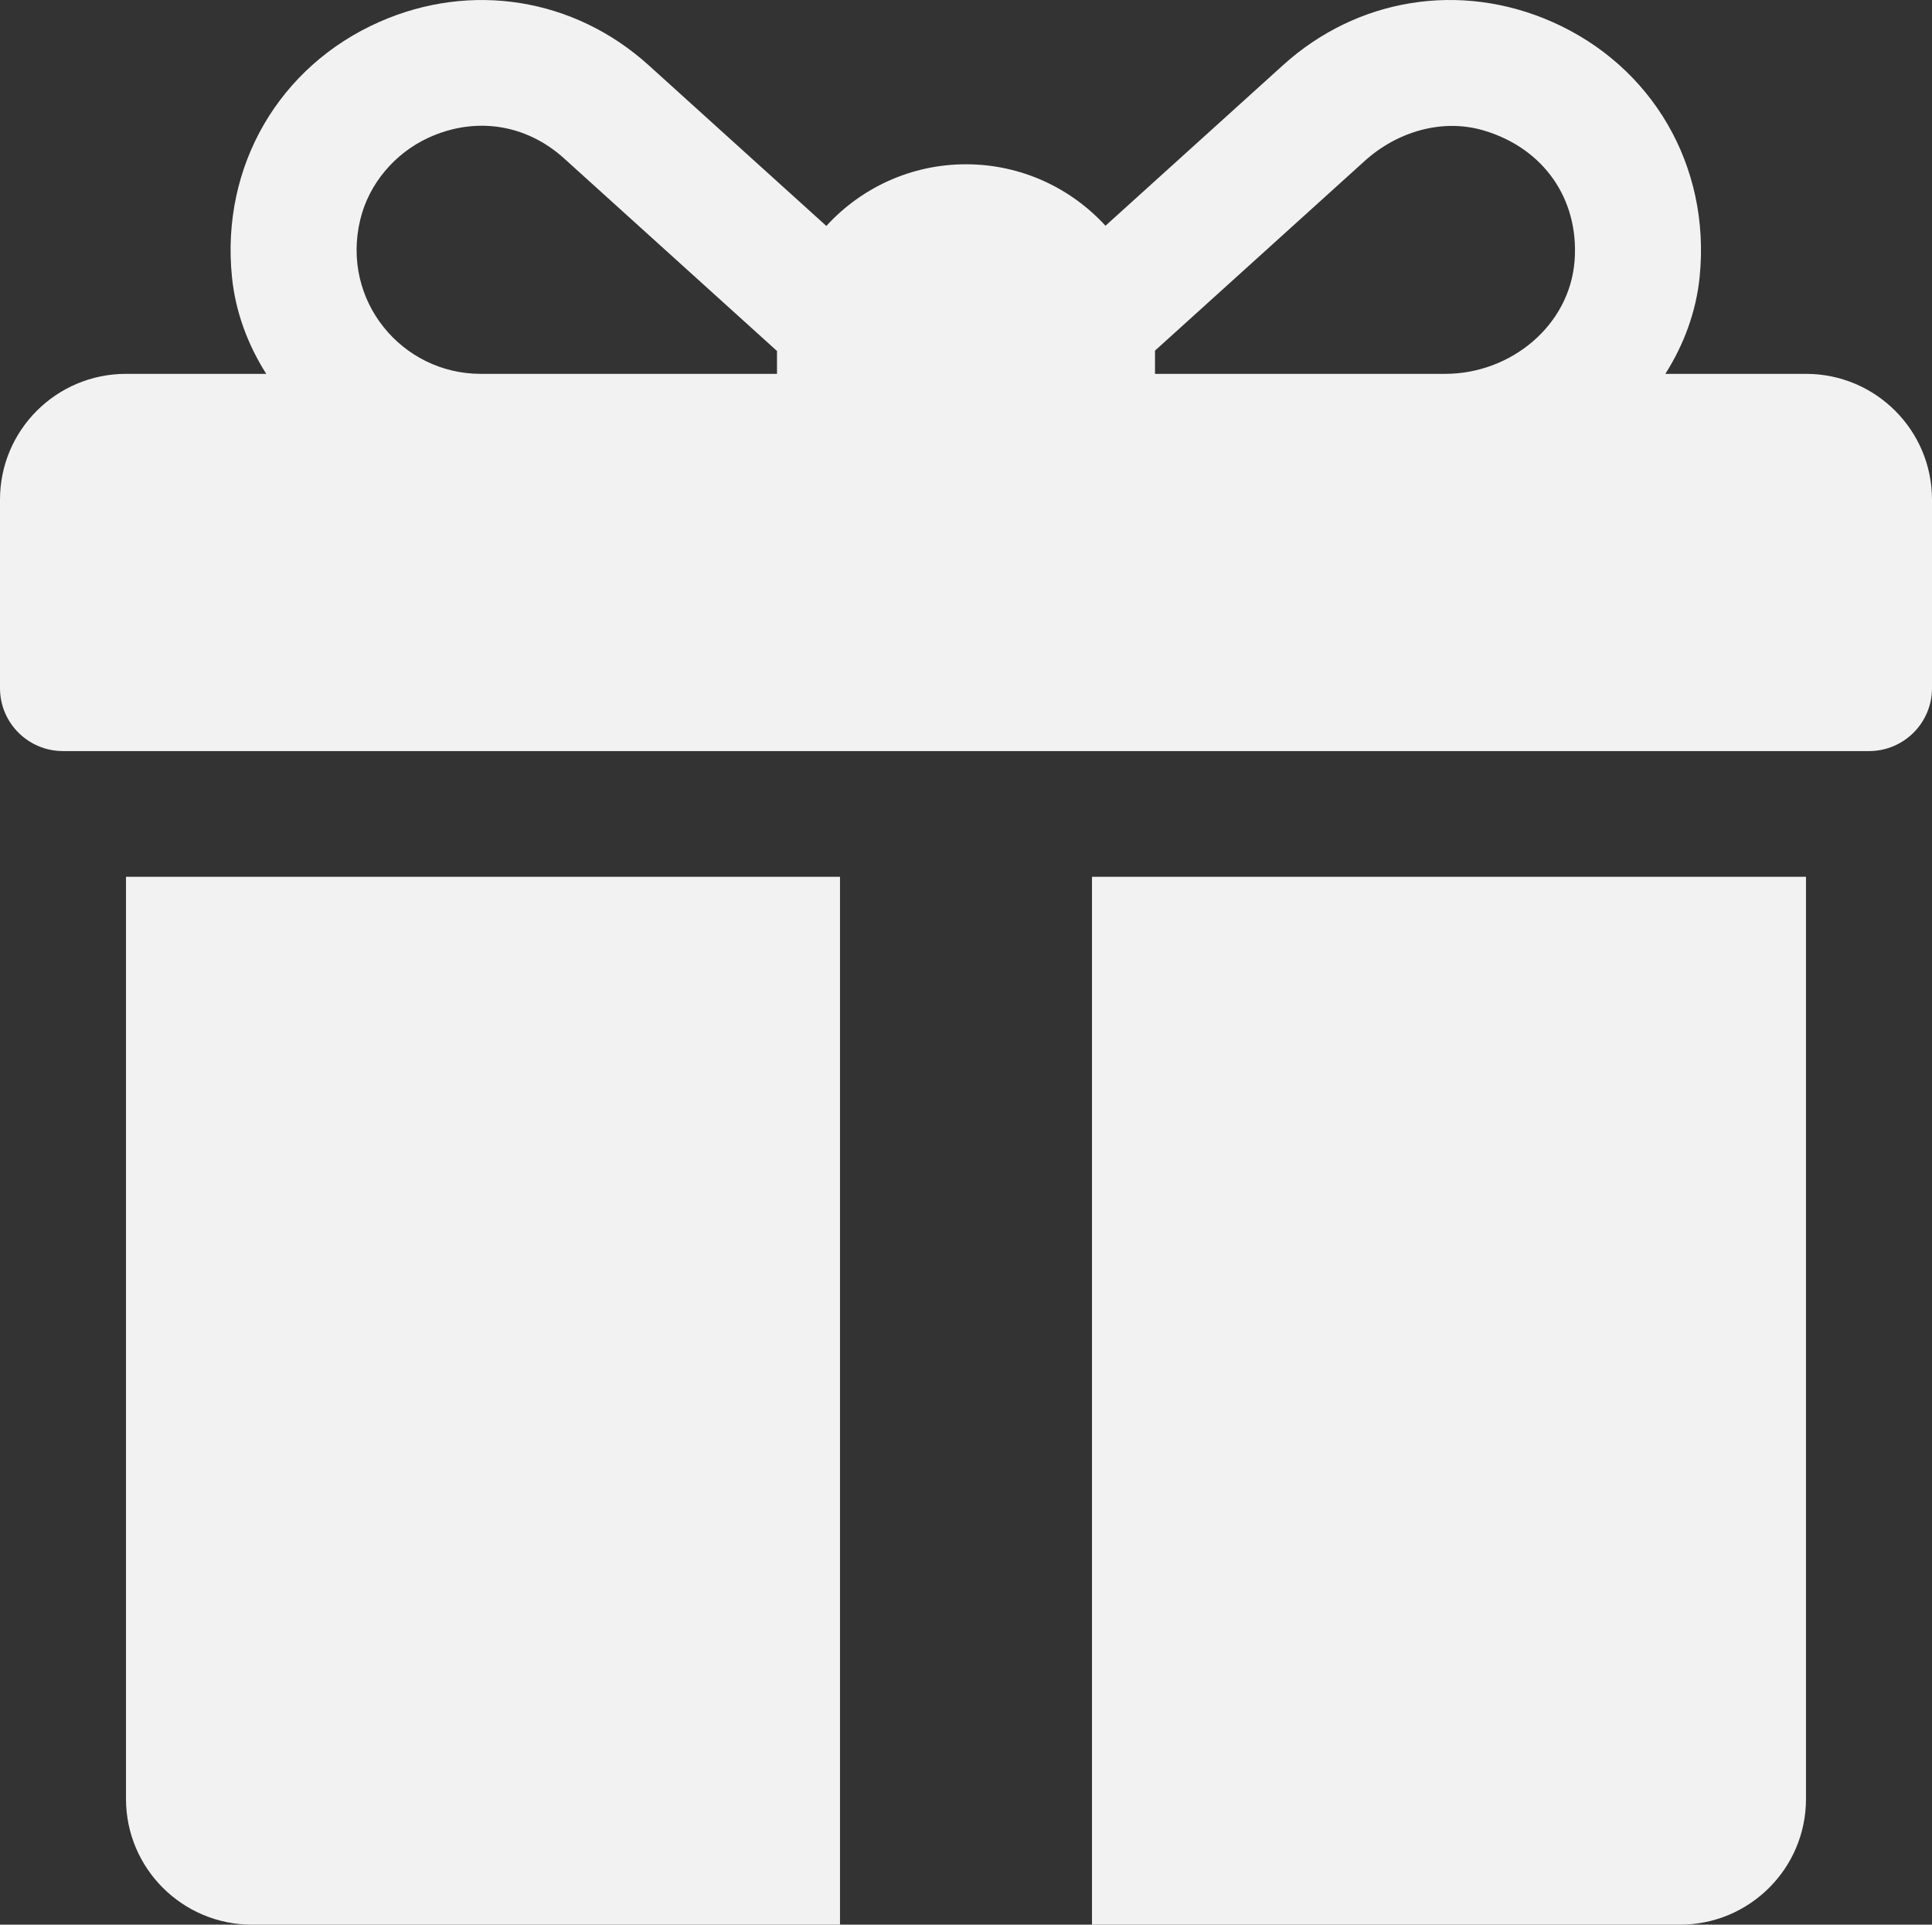
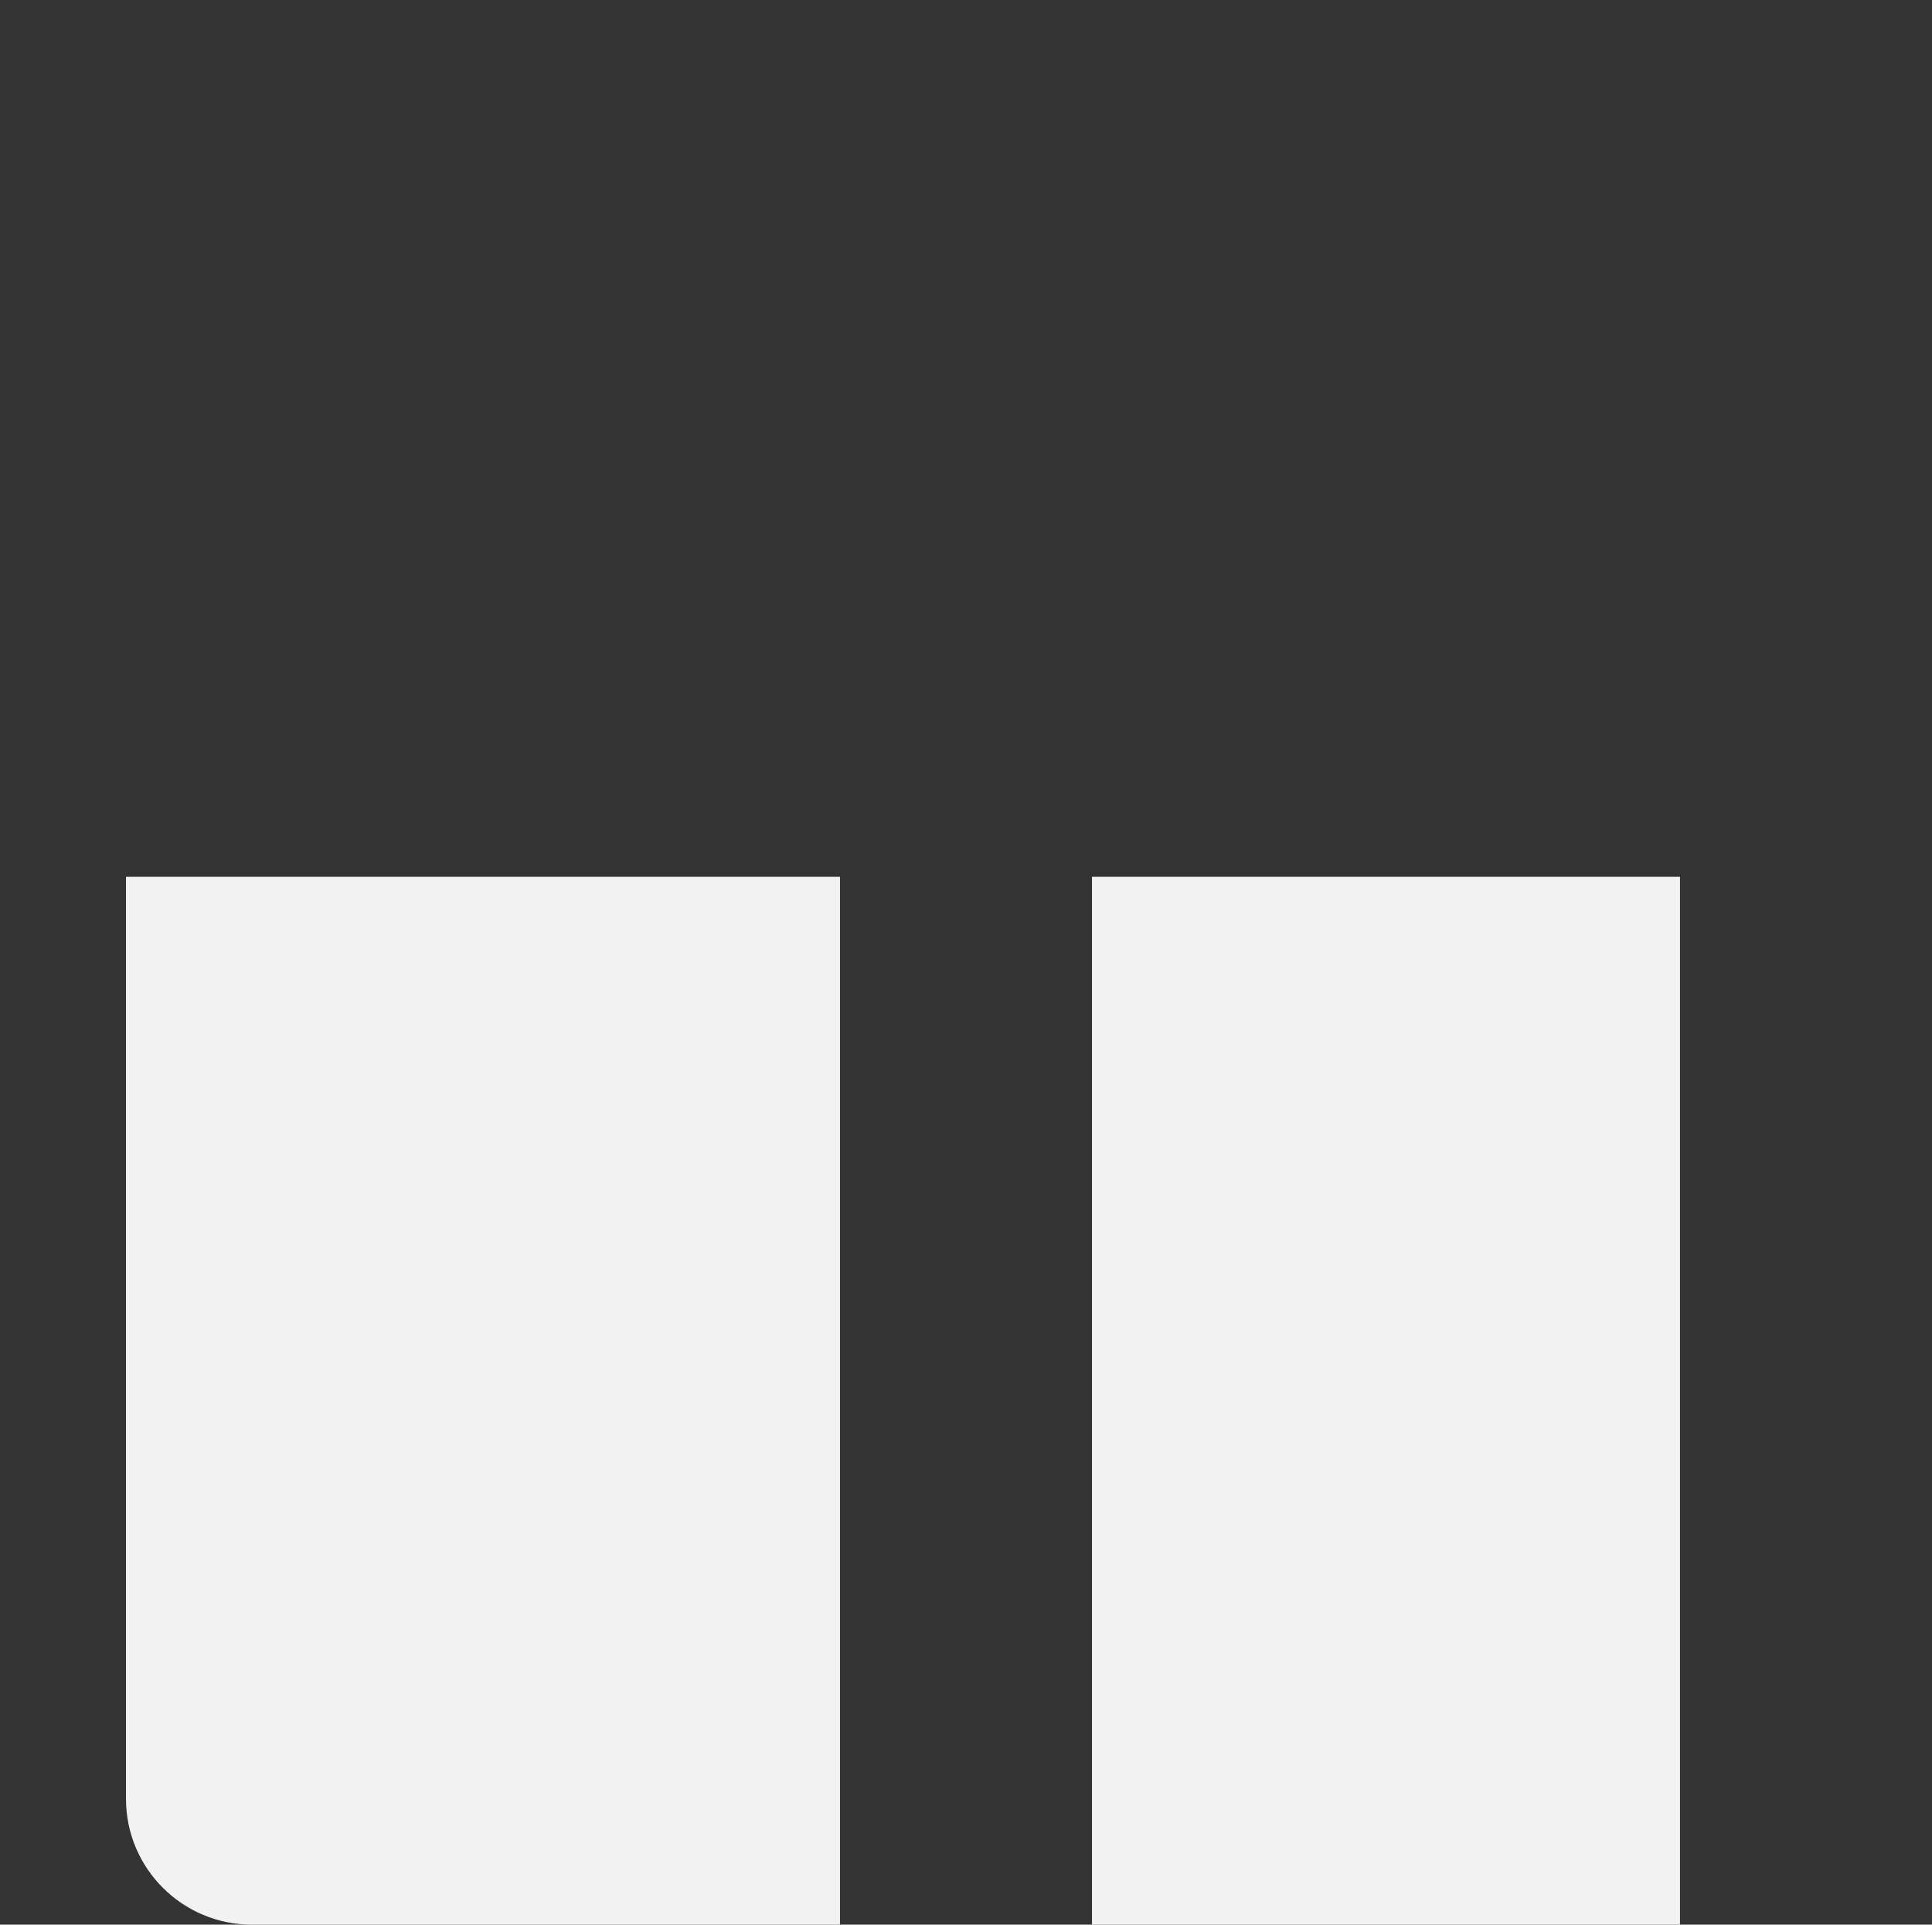
<svg xmlns="http://www.w3.org/2000/svg" width="265" height="264" viewBox="0 0 265 264" fill="none">
  <rect x="0" y="0" width="265" height="264" fill="#333333" stroke="none" />
-   <path d="M247.717 51.28H228.427C230.972 47.261 232.651 42.751 233.13 37.98C234.659 22.733 226.613 9.066 212.916 3.007C200.325 -2.563 186.176 -0.286 175.988 8.936L151.63 30.966C146.887 25.788 140.068 22.534 132.5 22.534C124.918 22.534 118.088 25.799 113.344 30.992L88.956 8.933C78.75 -0.289 64.607 -2.557 52.022 3.01C38.328 9.07 30.281 22.742 31.815 37.988C32.295 42.755 33.973 47.264 36.517 51.28H17.282C7.737 51.28 0 59.002 0 68.527V94.399C0 99.161 3.869 103.023 8.641 103.023H256.359C261.131 103.023 265 99.162 265 94.399V68.527C264.999 59.002 257.262 51.28 247.717 51.28ZM106.576 48.406V51.28H65.924C55.183 51.28 46.73 41.287 49.413 30.127C50.594 25.212 54.149 21.023 58.747 18.902C65.06 15.99 72.053 16.925 77.356 21.714L106.583 48.151C106.582 48.237 106.576 48.32 106.576 48.406ZM215.982 35.69C215.338 44.653 207.225 51.281 198.221 51.281H158.424V48.407C158.424 48.305 158.417 48.204 158.416 48.102C165.037 42.113 179.401 29.121 187.191 22.074C191.618 18.069 197.813 16.2 203.539 17.904C211.757 20.351 216.583 27.325 215.982 35.69Z" fill="#F2F2F2" />
  <path d="M17.282 120.27V246.753C17.282 256.278 25.02 264 34.565 264H115.217V120.27H17.282Z" fill="#F2F2F2" />
-   <path d="M149.782 120.27V264H230.434C239.979 264 247.717 256.278 247.717 246.753V120.27H149.782Z" fill="#F2F2F2" />
+   <path d="M149.782 120.27V264H230.434V120.27H149.782Z" fill="#F2F2F2" />
</svg>